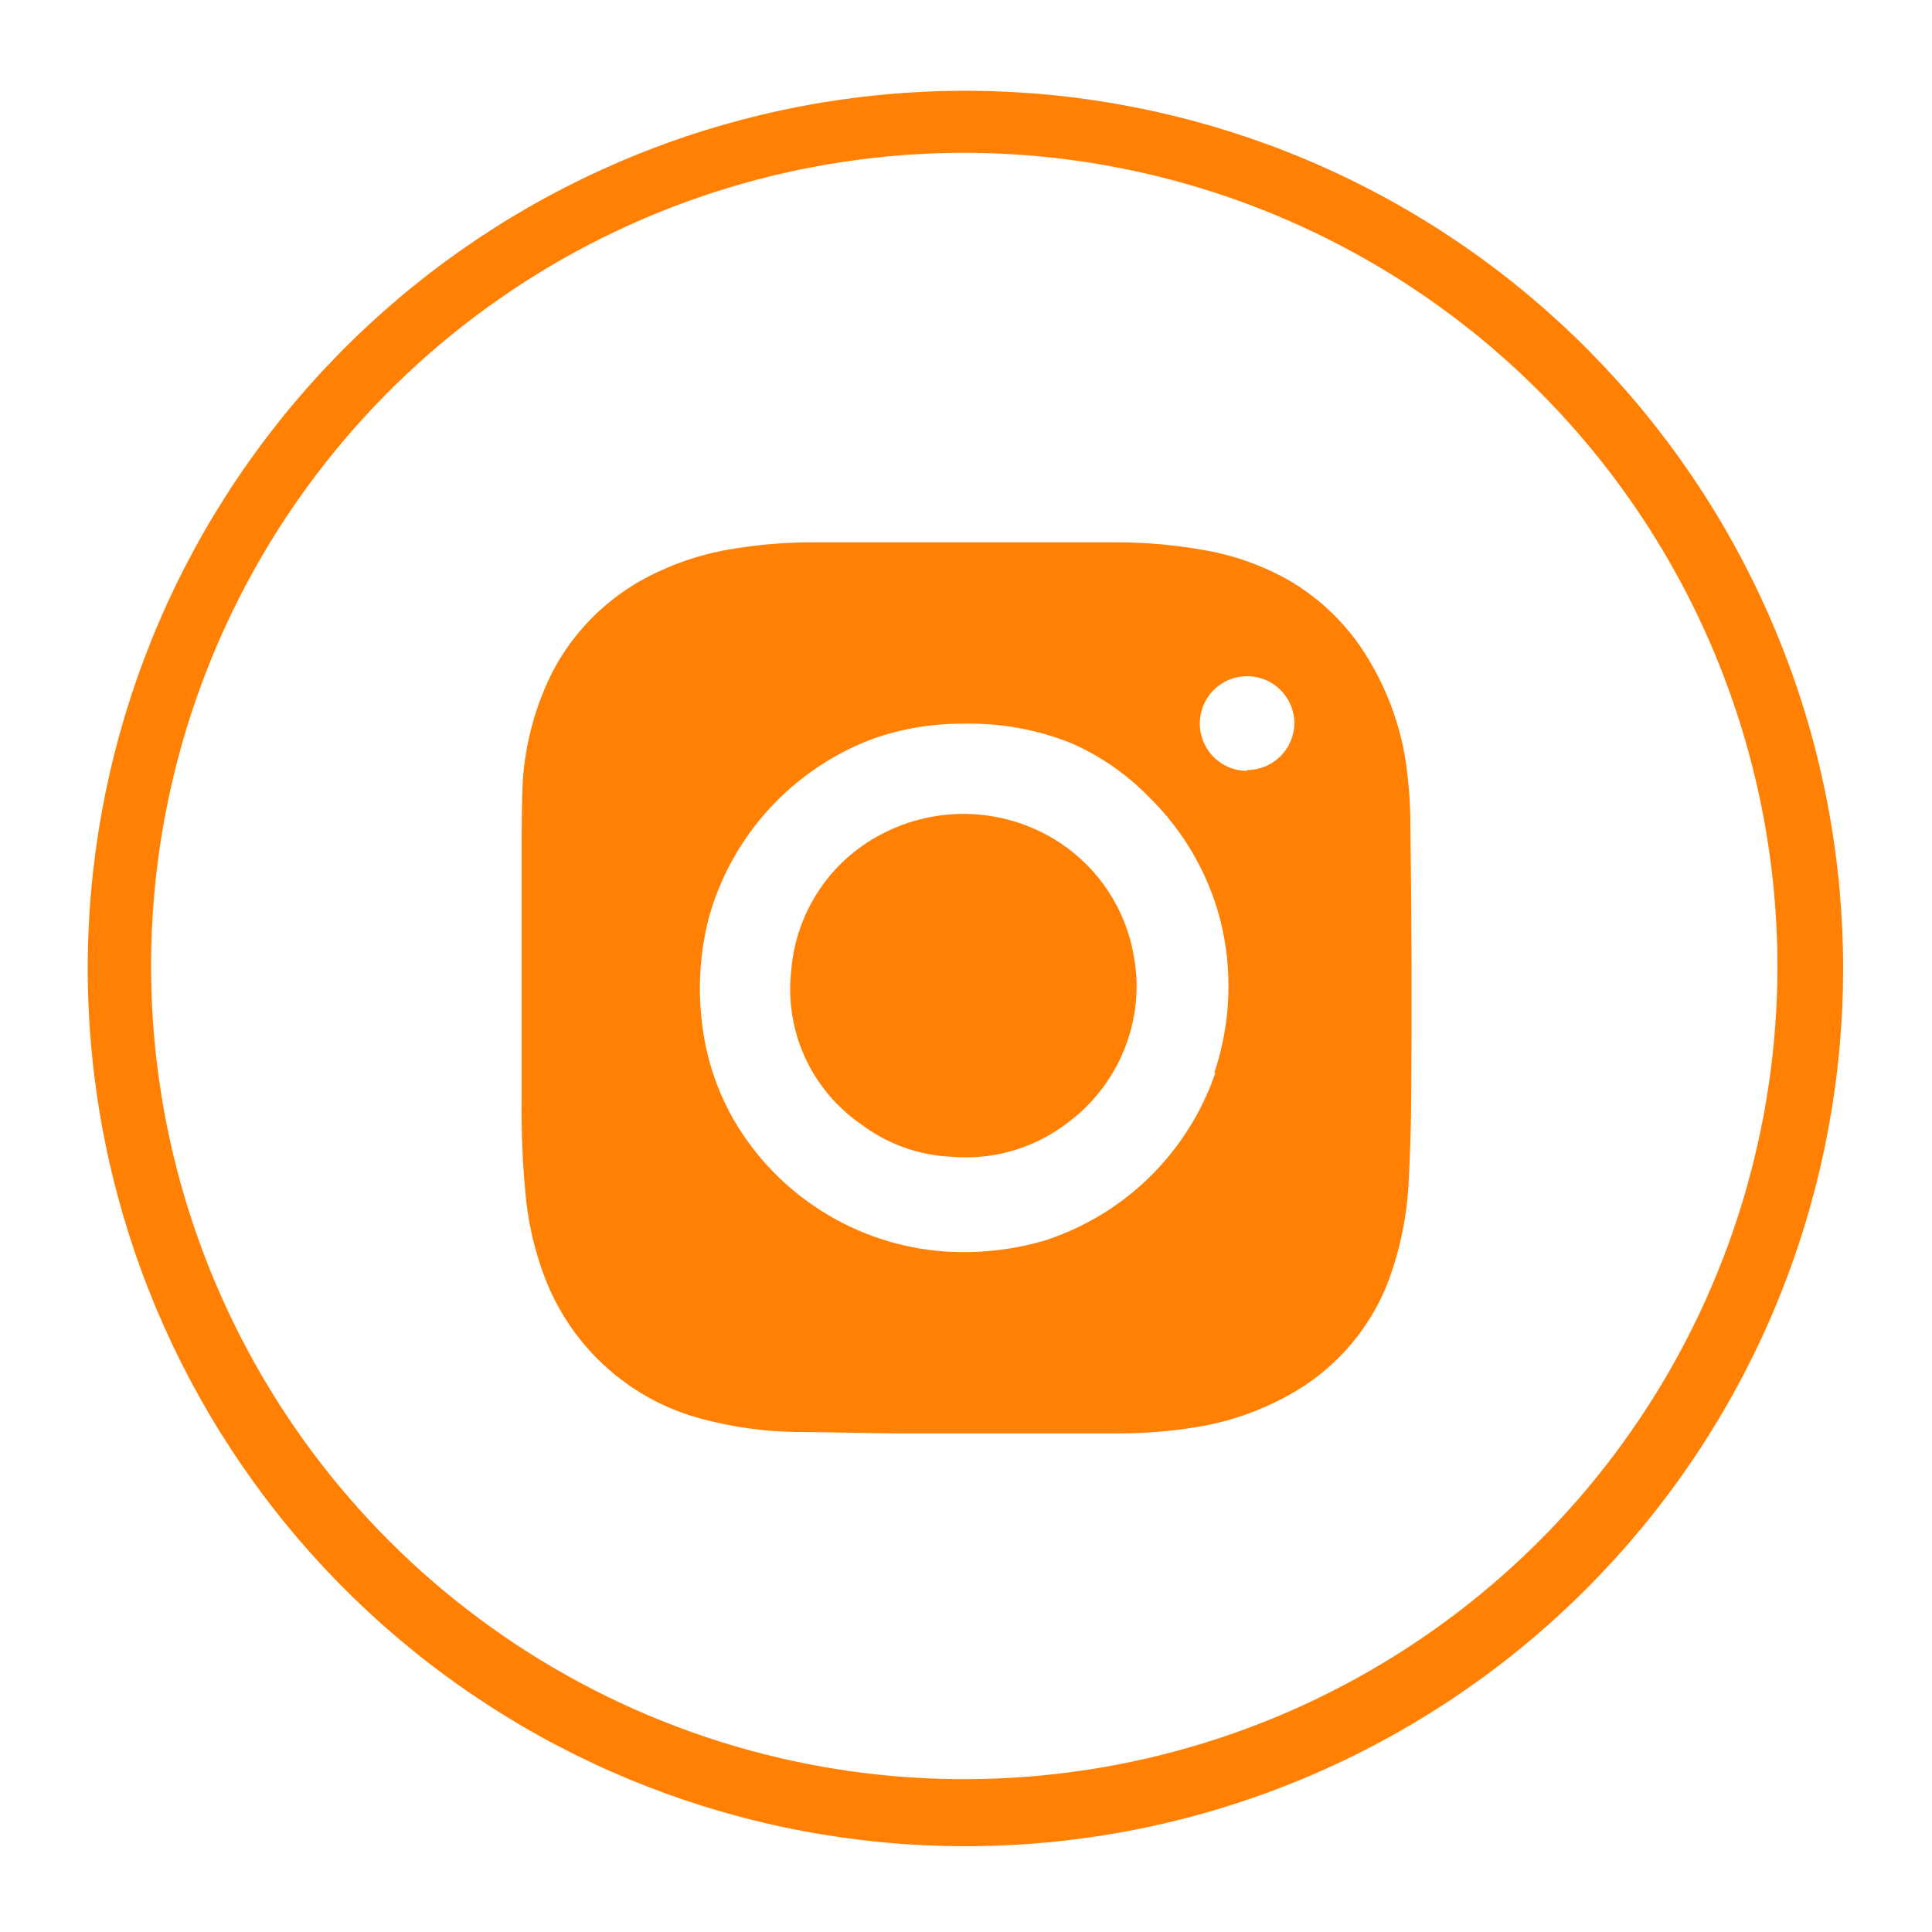
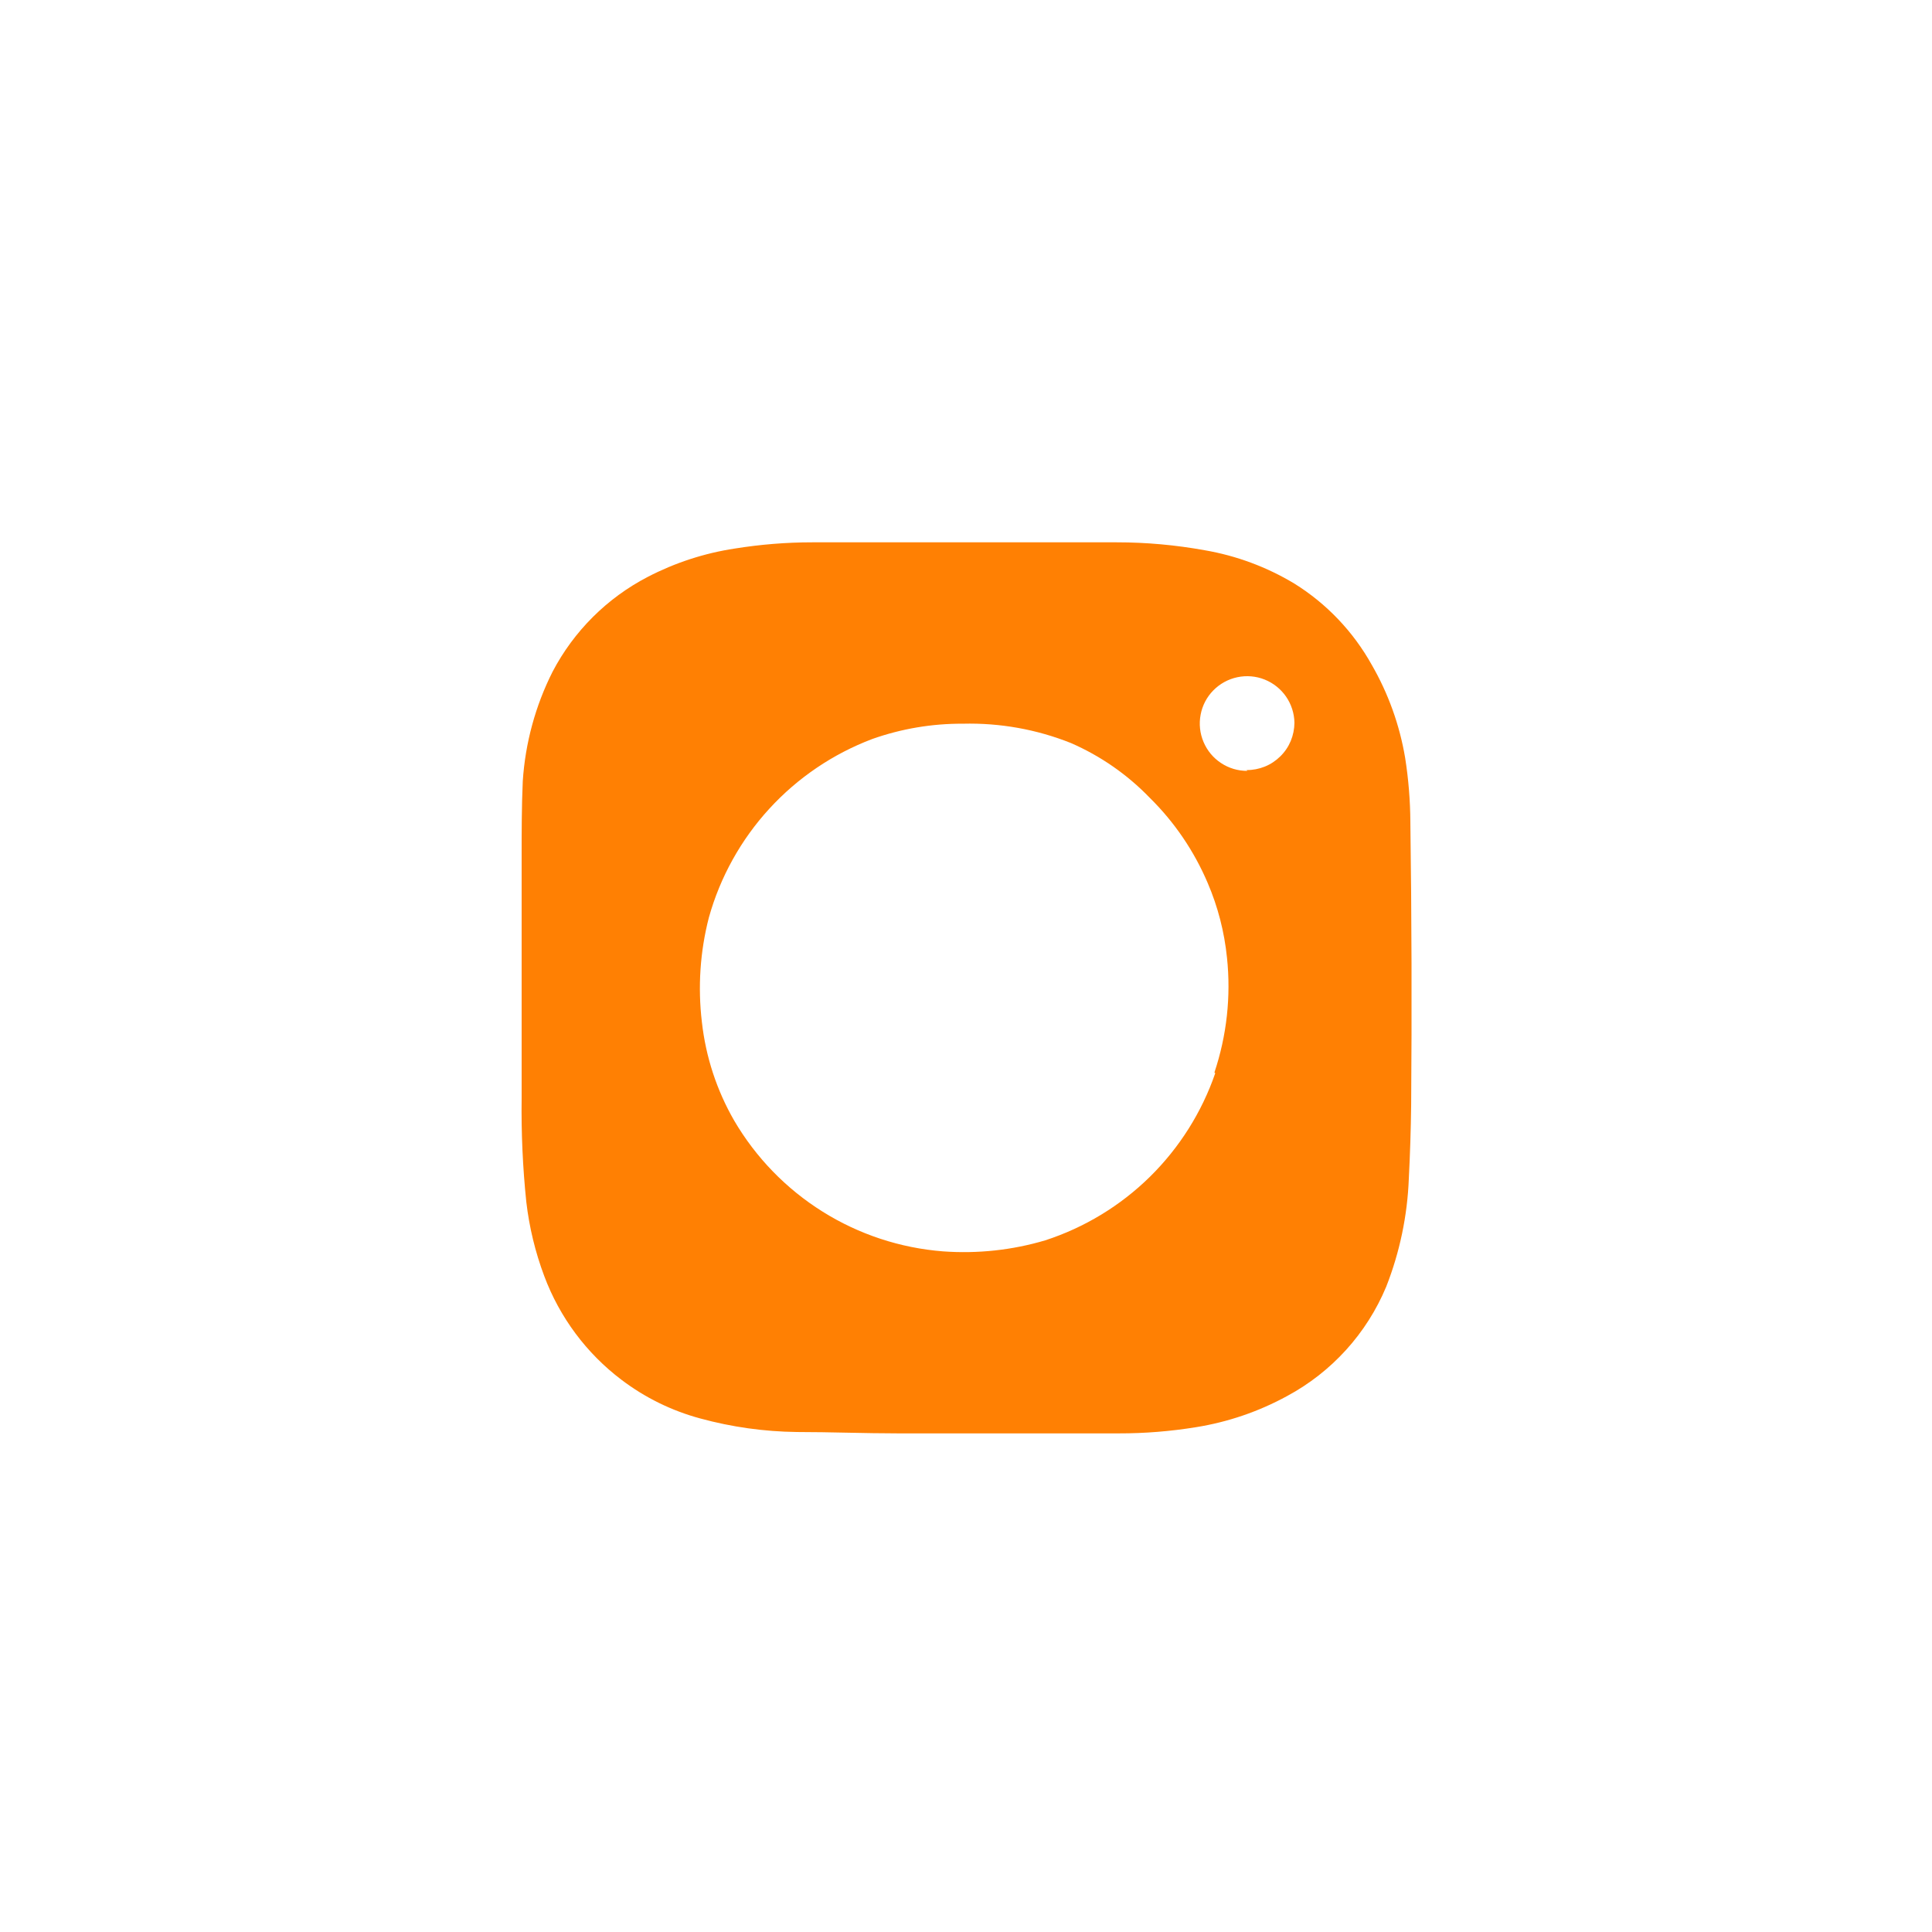
<svg xmlns="http://www.w3.org/2000/svg" width="34" height="34" viewBox="0 0 34 34" fill="none">
-   <path d="M18.663 14.838C18.199 14.53 17.66 14.354 17.104 14.327C16.548 14.3 15.996 14.424 15.504 14.685C15.062 14.916 14.686 15.256 14.41 15.672C14.134 16.088 13.968 16.567 13.926 17.065C13.864 17.587 13.945 18.116 14.161 18.596C14.378 19.075 14.721 19.486 15.154 19.785C15.611 20.131 16.162 20.33 16.735 20.356C17.475 20.423 18.212 20.207 18.799 19.751C19.182 19.464 19.492 19.09 19.701 18.659C19.91 18.229 20.014 17.754 20.002 17.275C20.002 17.173 19.982 16.99 19.951 16.81C19.881 16.411 19.73 16.031 19.509 15.692C19.287 15.353 18.999 15.062 18.663 14.838Z" fill="#FF8003" />
  <path d="M24.82 14.467C24.818 14.088 24.787 13.709 24.728 13.335C24.631 12.759 24.432 12.205 24.14 11.699C23.815 11.116 23.347 10.624 22.78 10.271C22.294 9.978 21.758 9.779 21.199 9.683C20.69 9.591 20.173 9.544 19.655 9.544C18.843 9.544 18.034 9.544 17.221 9.544C16.246 9.544 15.271 9.544 14.294 9.544C13.838 9.544 13.383 9.581 12.934 9.653C12.398 9.734 11.88 9.903 11.4 10.152C10.683 10.524 10.098 11.107 9.724 11.822C9.422 12.421 9.244 13.076 9.2 13.746C9.18 14.192 9.18 14.637 9.18 15.079C9.18 15.841 9.18 16.602 9.18 17.367C9.18 18.02 9.18 18.673 9.18 19.326C9.172 19.935 9.199 20.545 9.262 21.151C9.314 21.598 9.42 22.036 9.578 22.457C9.849 23.182 10.32 23.816 10.938 24.283C11.352 24.597 11.823 24.828 12.325 24.963C12.879 25.114 13.45 25.194 14.025 25.201C14.617 25.201 15.212 25.225 15.803 25.225C17.099 25.225 18.394 25.225 19.689 25.225C20.145 25.226 20.6 25.189 21.049 25.116C21.61 25.026 22.152 24.841 22.651 24.568C23.436 24.146 24.052 23.467 24.395 22.644C24.634 22.036 24.768 21.392 24.793 20.74C24.815 20.309 24.829 19.878 24.834 19.445C24.847 17.783 24.843 16.124 24.82 14.467ZM21.386 18.887C21.149 19.575 20.755 20.199 20.236 20.71C19.717 21.22 19.086 21.603 18.394 21.828C17.811 22.001 17.202 22.066 16.595 22.022C15.842 21.963 15.115 21.723 14.475 21.322C13.835 20.921 13.302 20.372 12.92 19.72C12.613 19.187 12.42 18.597 12.352 17.986C12.279 17.371 12.32 16.747 12.475 16.147C12.674 15.434 13.039 14.778 13.538 14.233C14.038 13.687 14.659 13.267 15.351 13.005C15.863 12.824 16.402 12.733 16.946 12.736C17.596 12.72 18.242 12.835 18.846 13.076C19.367 13.303 19.838 13.63 20.233 14.039C20.668 14.467 21.014 14.977 21.253 15.538C21.433 15.957 21.547 16.401 21.593 16.854C21.665 17.535 21.589 18.224 21.372 18.873L21.386 18.887ZM21.95 13.566C21.786 13.567 21.625 13.519 21.488 13.428C21.351 13.338 21.244 13.209 21.18 13.057C21.116 12.906 21.098 12.739 21.129 12.578C21.159 12.416 21.237 12.267 21.352 12.15C21.467 12.033 21.614 11.952 21.775 11.918C21.936 11.884 22.103 11.898 22.256 11.959C22.408 12.02 22.54 12.125 22.633 12.26C22.726 12.395 22.777 12.555 22.78 12.719C22.779 12.829 22.757 12.938 22.715 13.04C22.672 13.142 22.61 13.234 22.531 13.311C22.453 13.388 22.36 13.45 22.258 13.491C22.156 13.532 22.047 13.553 21.937 13.552L21.95 13.566Z" fill="#FF8003" />
-   <path d="M16.956 32.49C13.127 32.482 9.437 31.052 6.603 28.477C3.769 25.902 1.992 22.366 1.618 18.555C1.243 14.744 2.298 10.93 4.576 7.853C6.855 4.775 10.195 2.654 13.949 1.9C17.703 1.146 21.604 1.814 24.894 3.773C28.183 5.733 30.628 8.844 31.754 12.504C32.879 16.164 32.605 20.112 30.985 23.581C29.364 27.05 26.513 29.794 22.984 31.28C21.076 32.084 19.026 32.495 16.956 32.49ZM16.956 2.689C14.126 2.692 11.361 3.534 9.009 5.108C6.657 6.682 4.825 8.918 3.744 11.533C2.663 14.148 2.382 17.025 2.935 19.8C3.489 22.575 4.853 25.124 6.855 27.124C8.857 29.124 11.407 30.485 14.182 31.037C16.958 31.588 19.835 31.303 22.449 30.22C25.063 29.136 27.297 27.302 28.869 24.949C30.441 22.596 31.28 19.83 31.28 17C31.275 13.204 29.764 9.564 27.079 6.881C24.393 4.198 20.752 2.69 16.956 2.689Z" fill="#FF8003" />
</svg>